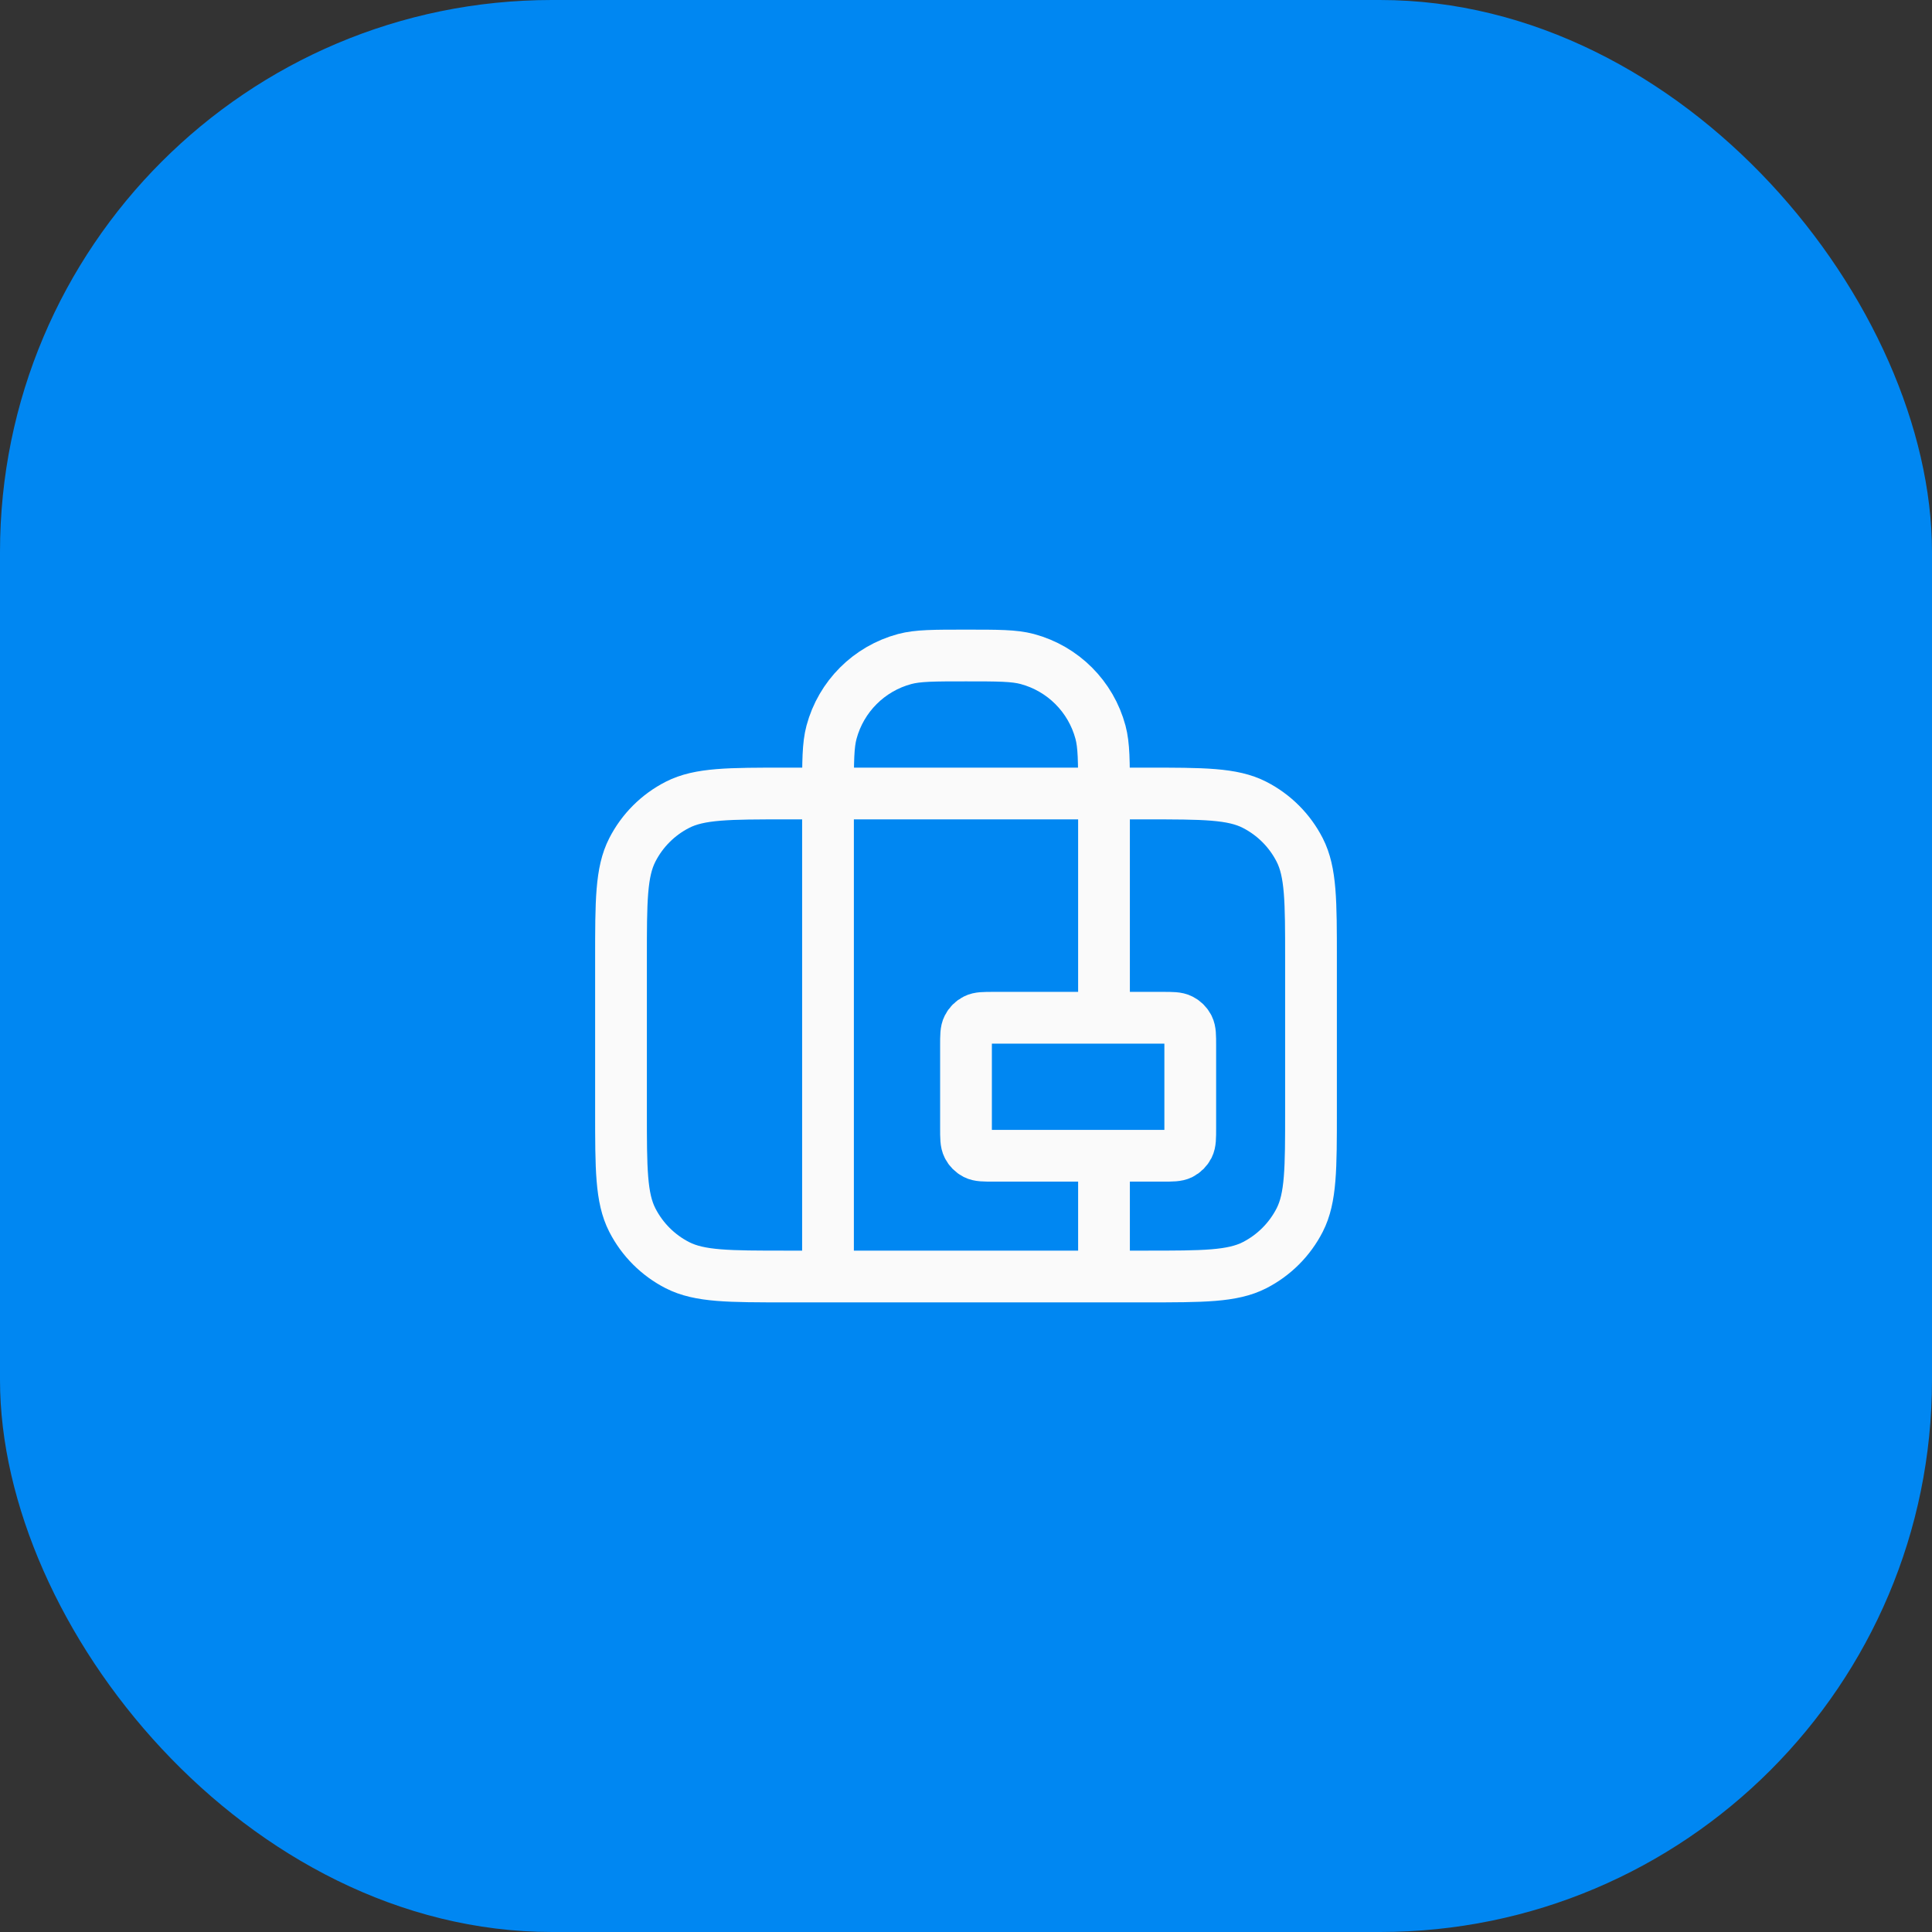
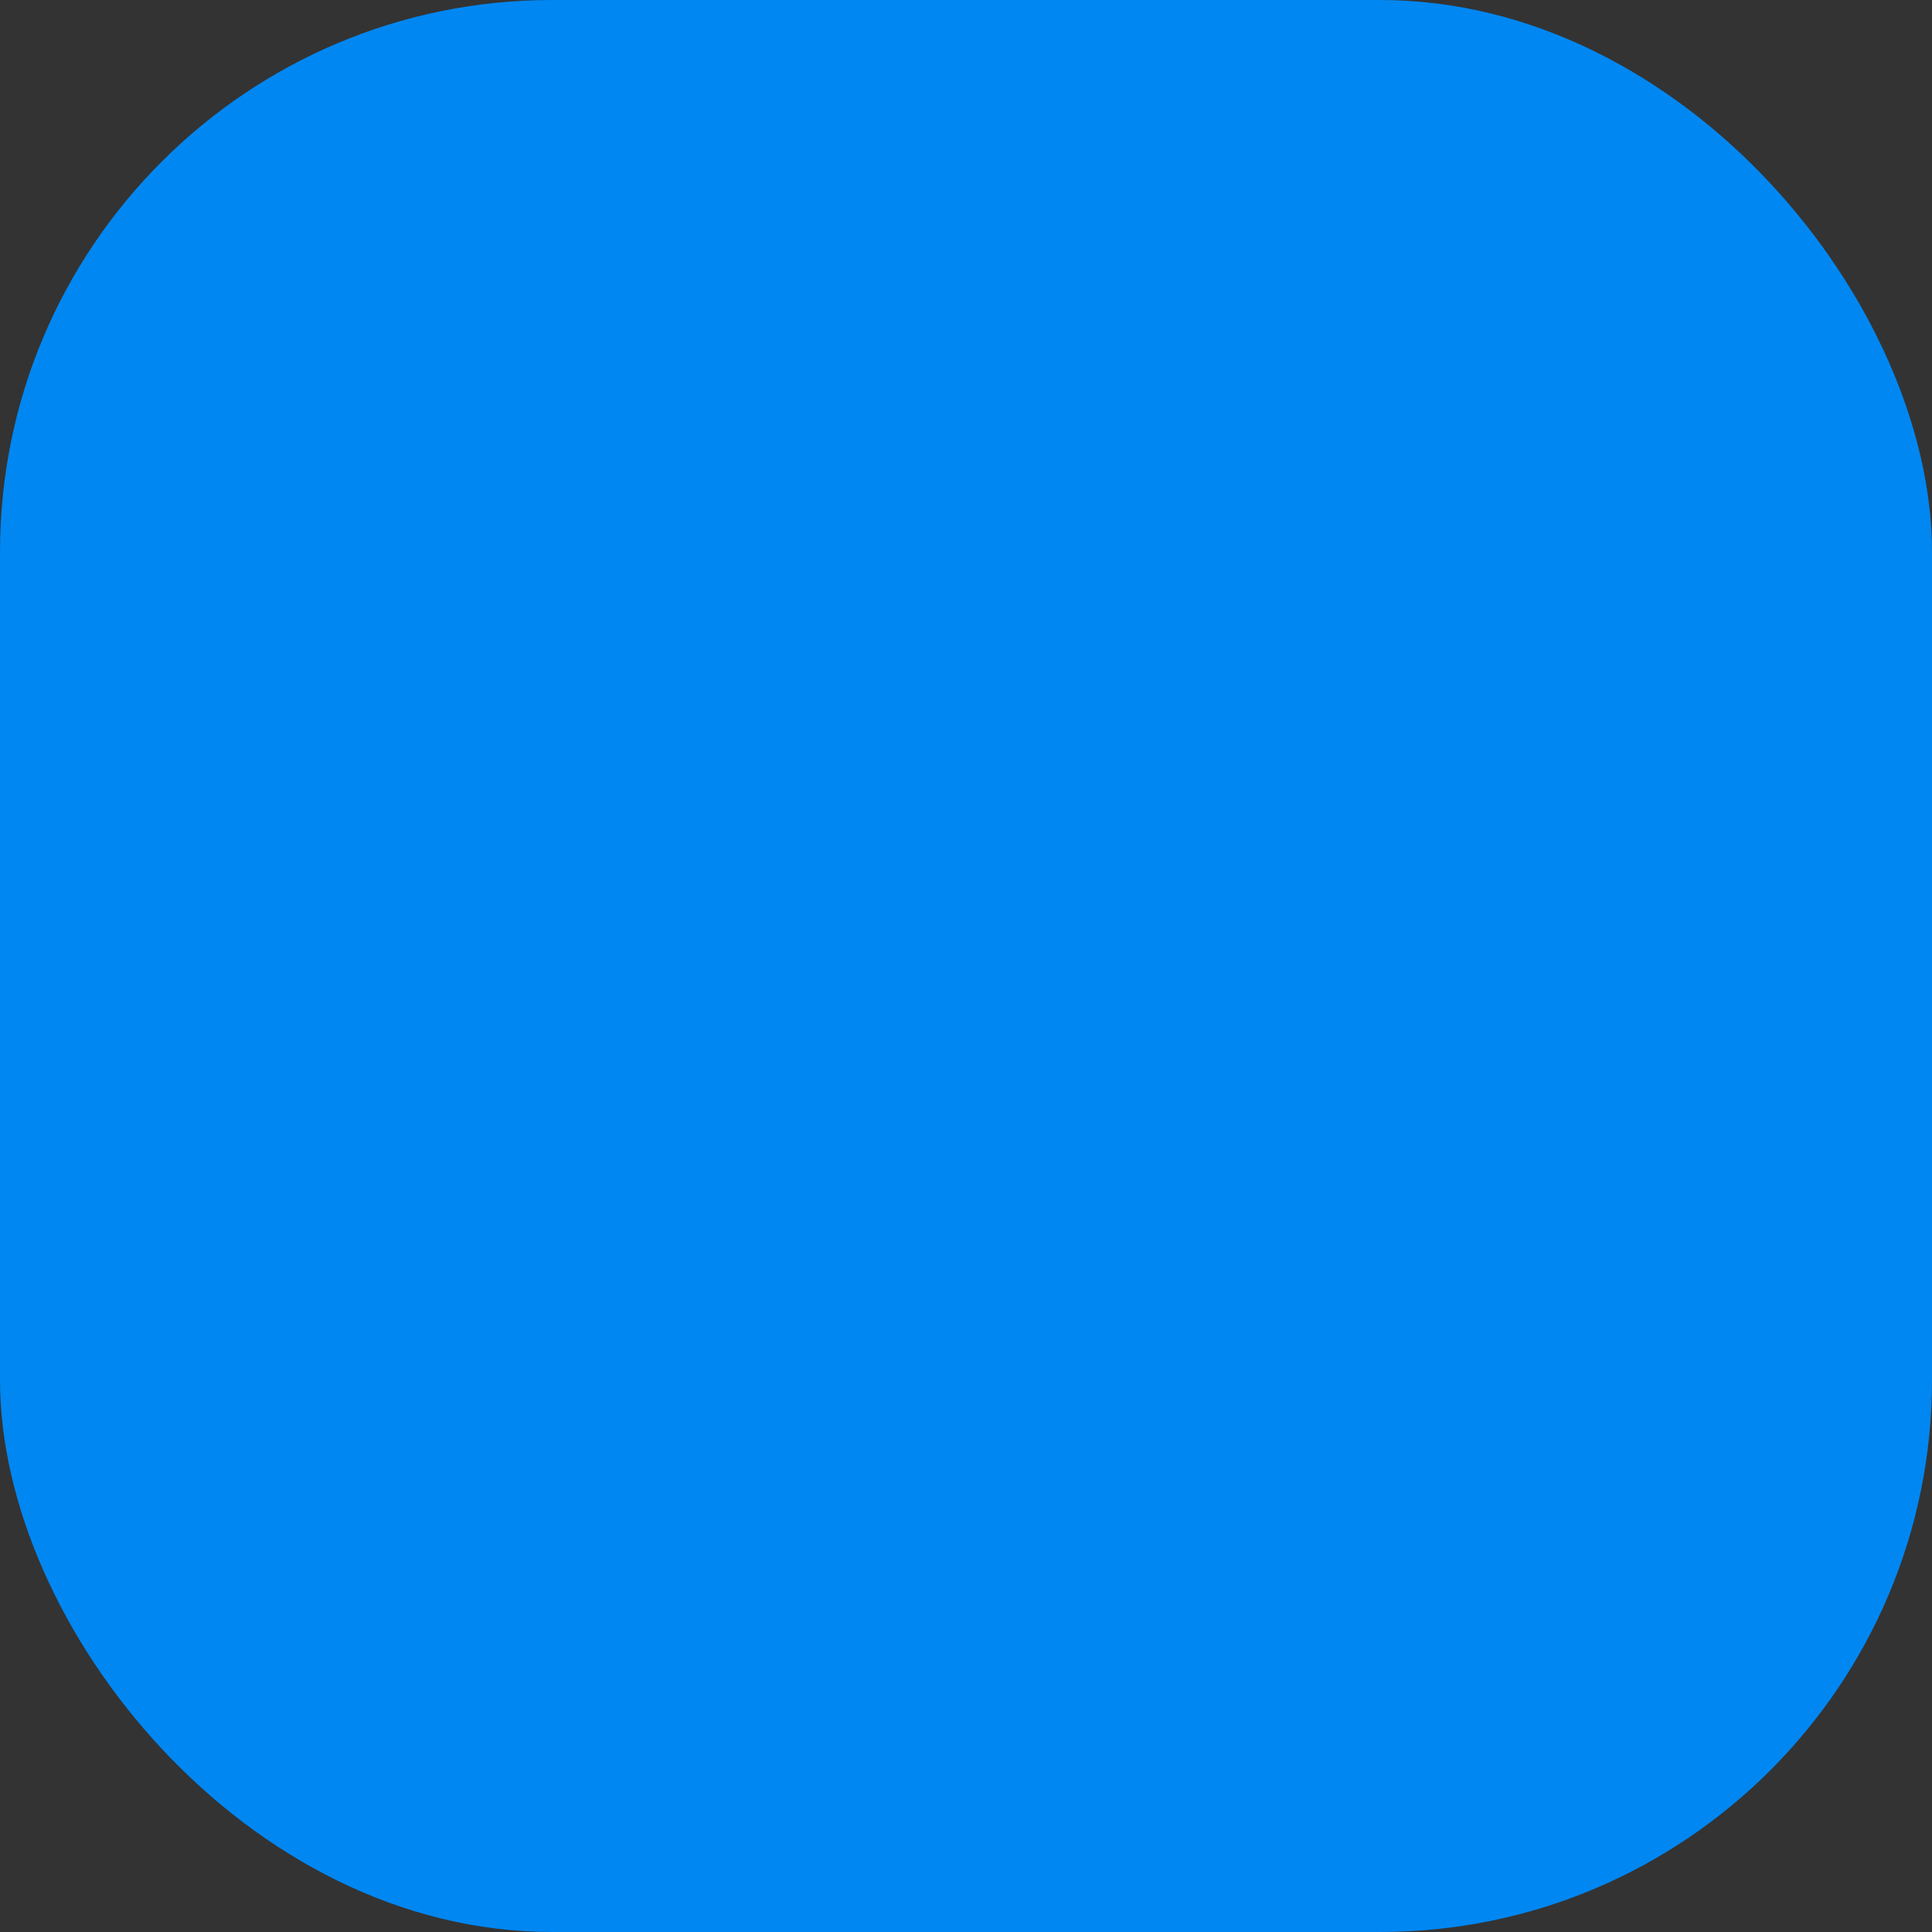
<svg xmlns="http://www.w3.org/2000/svg" width="56" height="56" viewBox="0 0 56 56" fill="none">
  <rect x="0" y="0" width="56" height="56" fill="#333333" stroke="none" />
  <rect width="56" height="56" rx="16" fill="#0087F2" />
-   <path d="M24 37V23C24 22.07 24 21.605 24.102 21.224C24.38 20.188 25.188 19.38 26.224 19.102C26.605 19 27.07 19 28 19C28.93 19 29.395 19 29.776 19.102C30.812 19.38 31.62 20.188 31.898 21.224C32 21.605 32 22.07 32 23V29.5M32 33.5V37M22.8 37H33.2C34.88 37 35.72 37 36.362 36.673C36.926 36.385 37.385 35.926 37.673 35.362C38 34.72 38 33.88 38 32.2V27.8C38 26.12 38 25.28 37.673 24.638C37.385 24.073 36.926 23.615 36.362 23.327C35.72 23 34.88 23 33.2 23H22.8C21.12 23 20.28 23 19.638 23.327C19.073 23.615 18.615 24.073 18.327 24.638C18 25.28 18 26.12 18 27.8V32.2C18 33.88 18 34.72 18.327 35.362C18.615 35.926 19.073 36.385 19.638 36.673C20.28 37 21.12 37 22.8 37ZM28.8 33.5H33.7C33.98 33.5 34.12 33.5 34.227 33.446C34.321 33.398 34.398 33.321 34.446 33.227C34.5 33.12 34.5 32.98 34.5 32.7V30.3C34.5 30.02 34.5 29.88 34.446 29.773C34.398 29.679 34.321 29.602 34.227 29.555C34.12 29.5 33.98 29.5 33.7 29.5H28.8C28.52 29.5 28.38 29.5 28.273 29.555C28.179 29.602 28.102 29.679 28.055 29.773C28 29.88 28 30.02 28 30.3V32.7C28 32.98 28 33.12 28.055 33.227C28.102 33.321 28.179 33.398 28.273 33.446C28.38 33.5 28.52 33.5 28.8 33.5Z" stroke="#FAFAFA" stroke-width="1.5" stroke-linecap="round" stroke-linejoin="round" />
</svg>